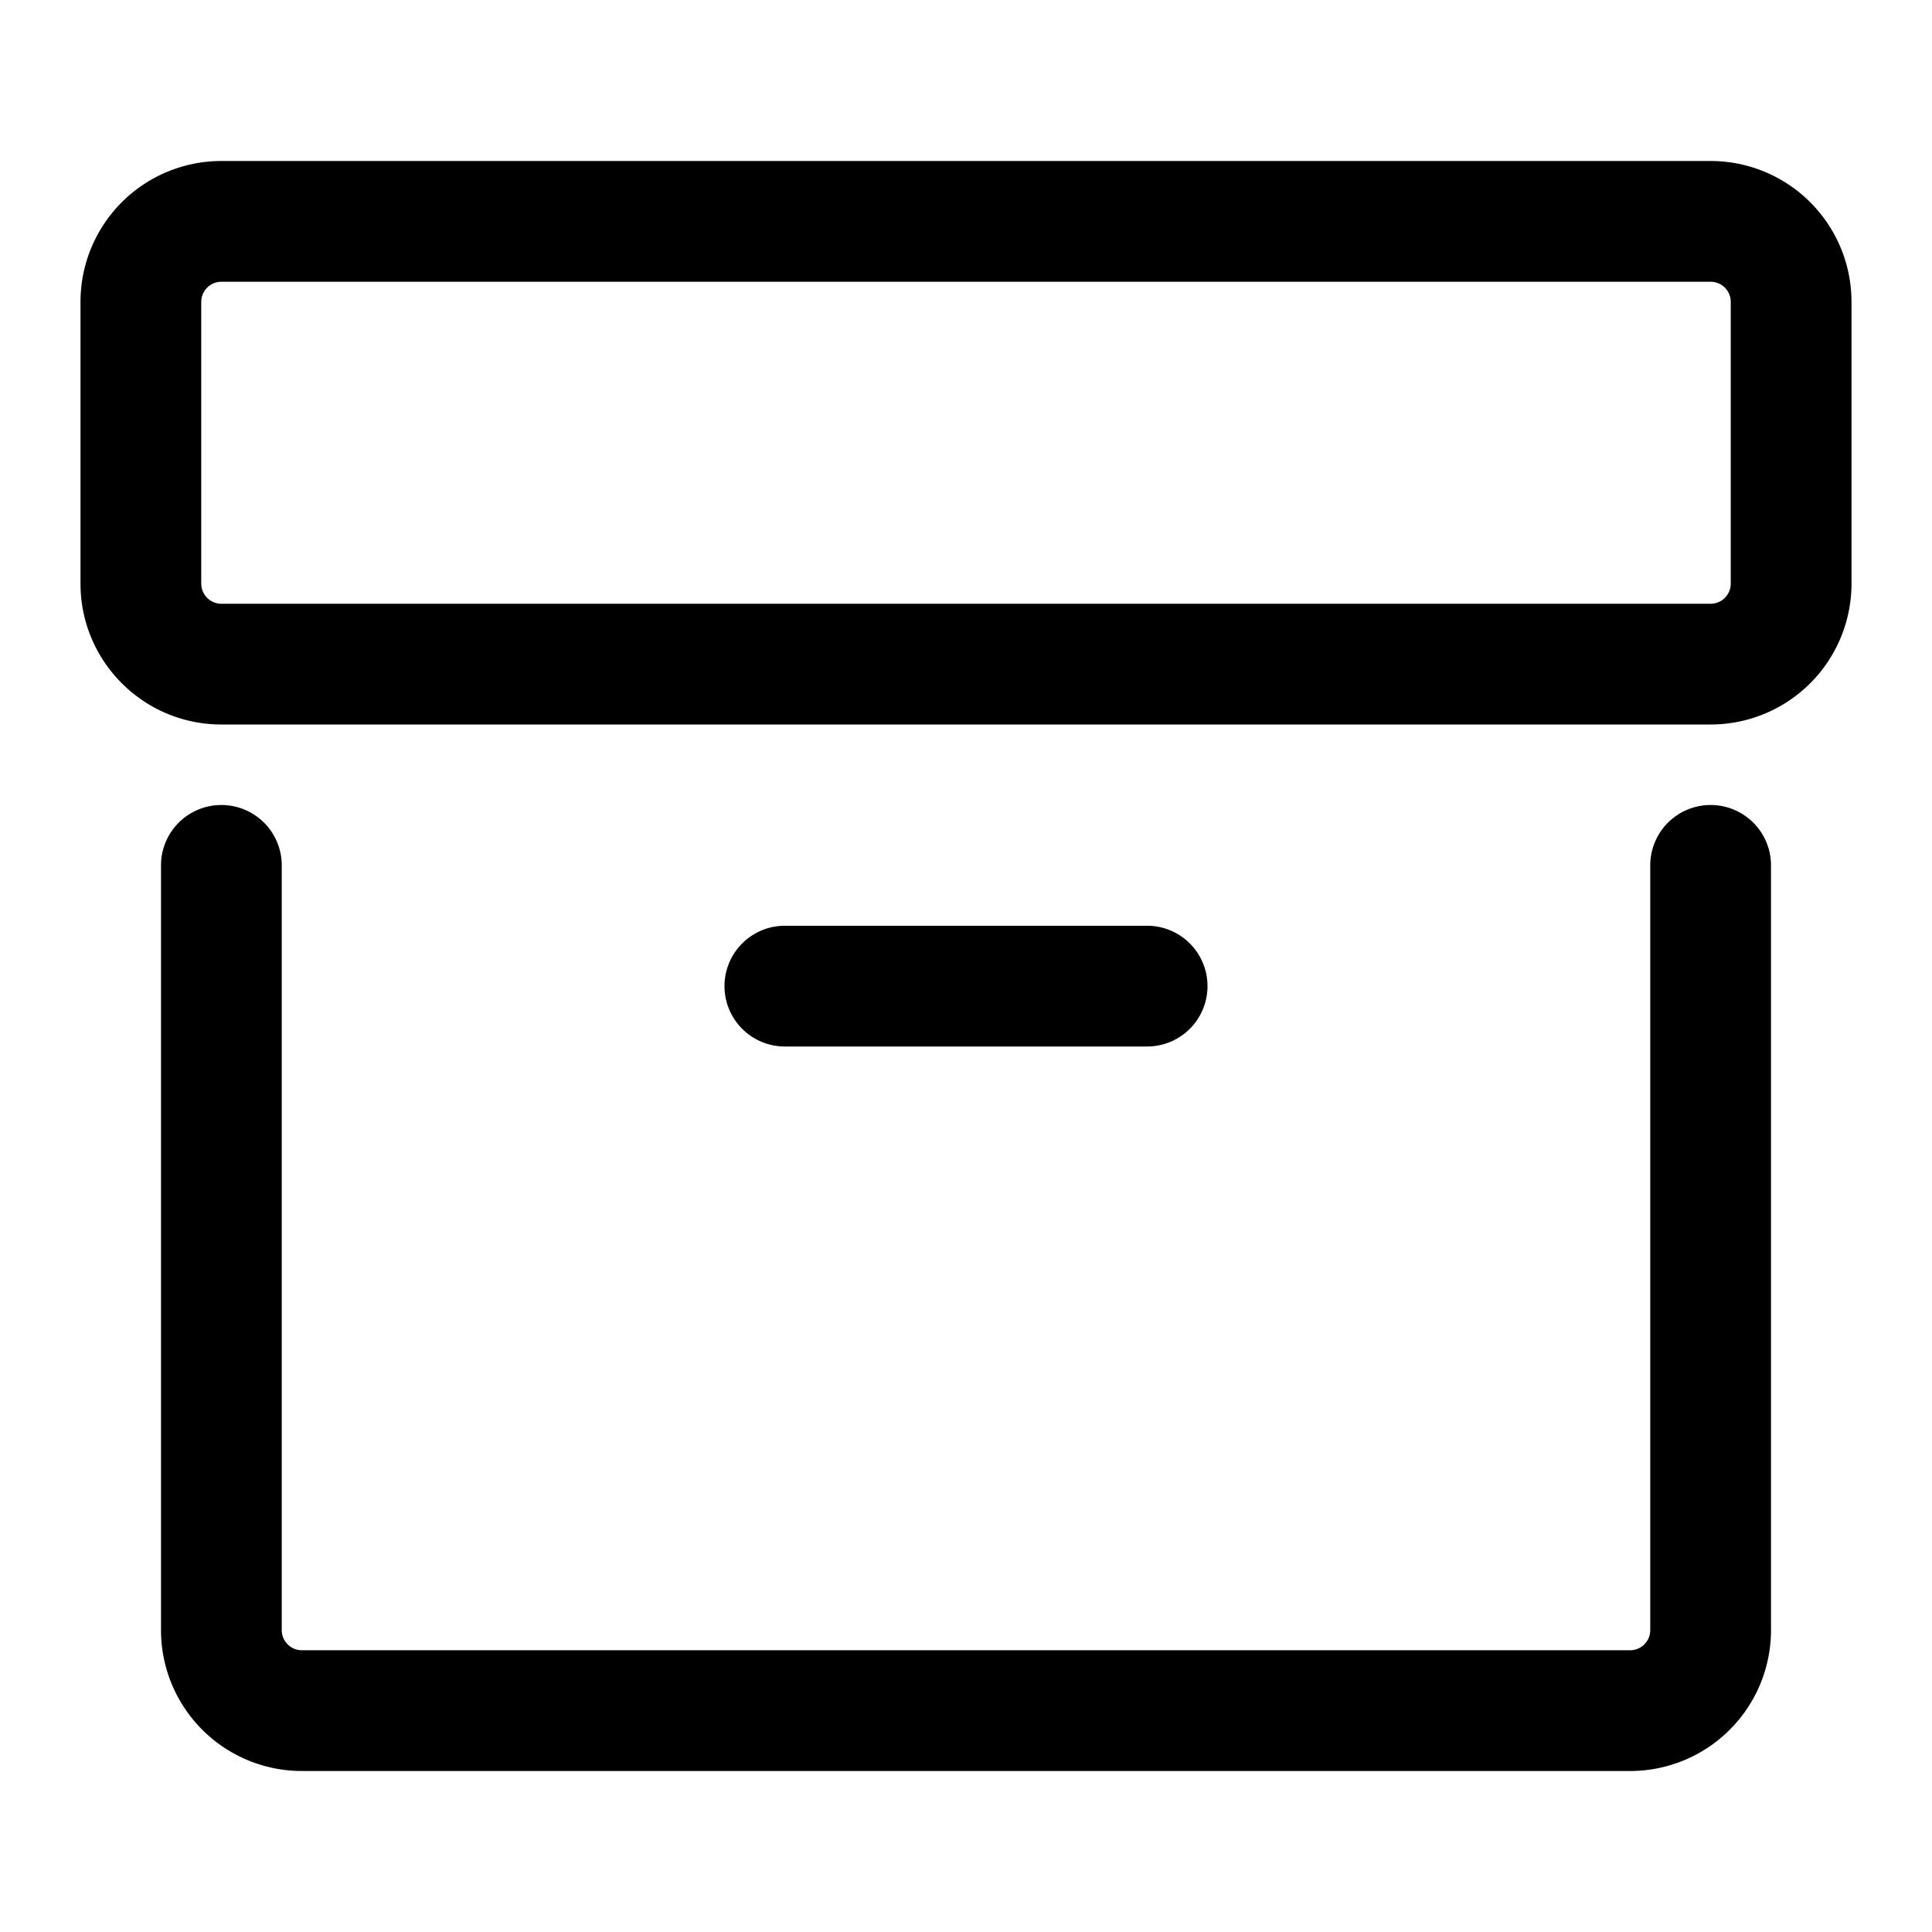
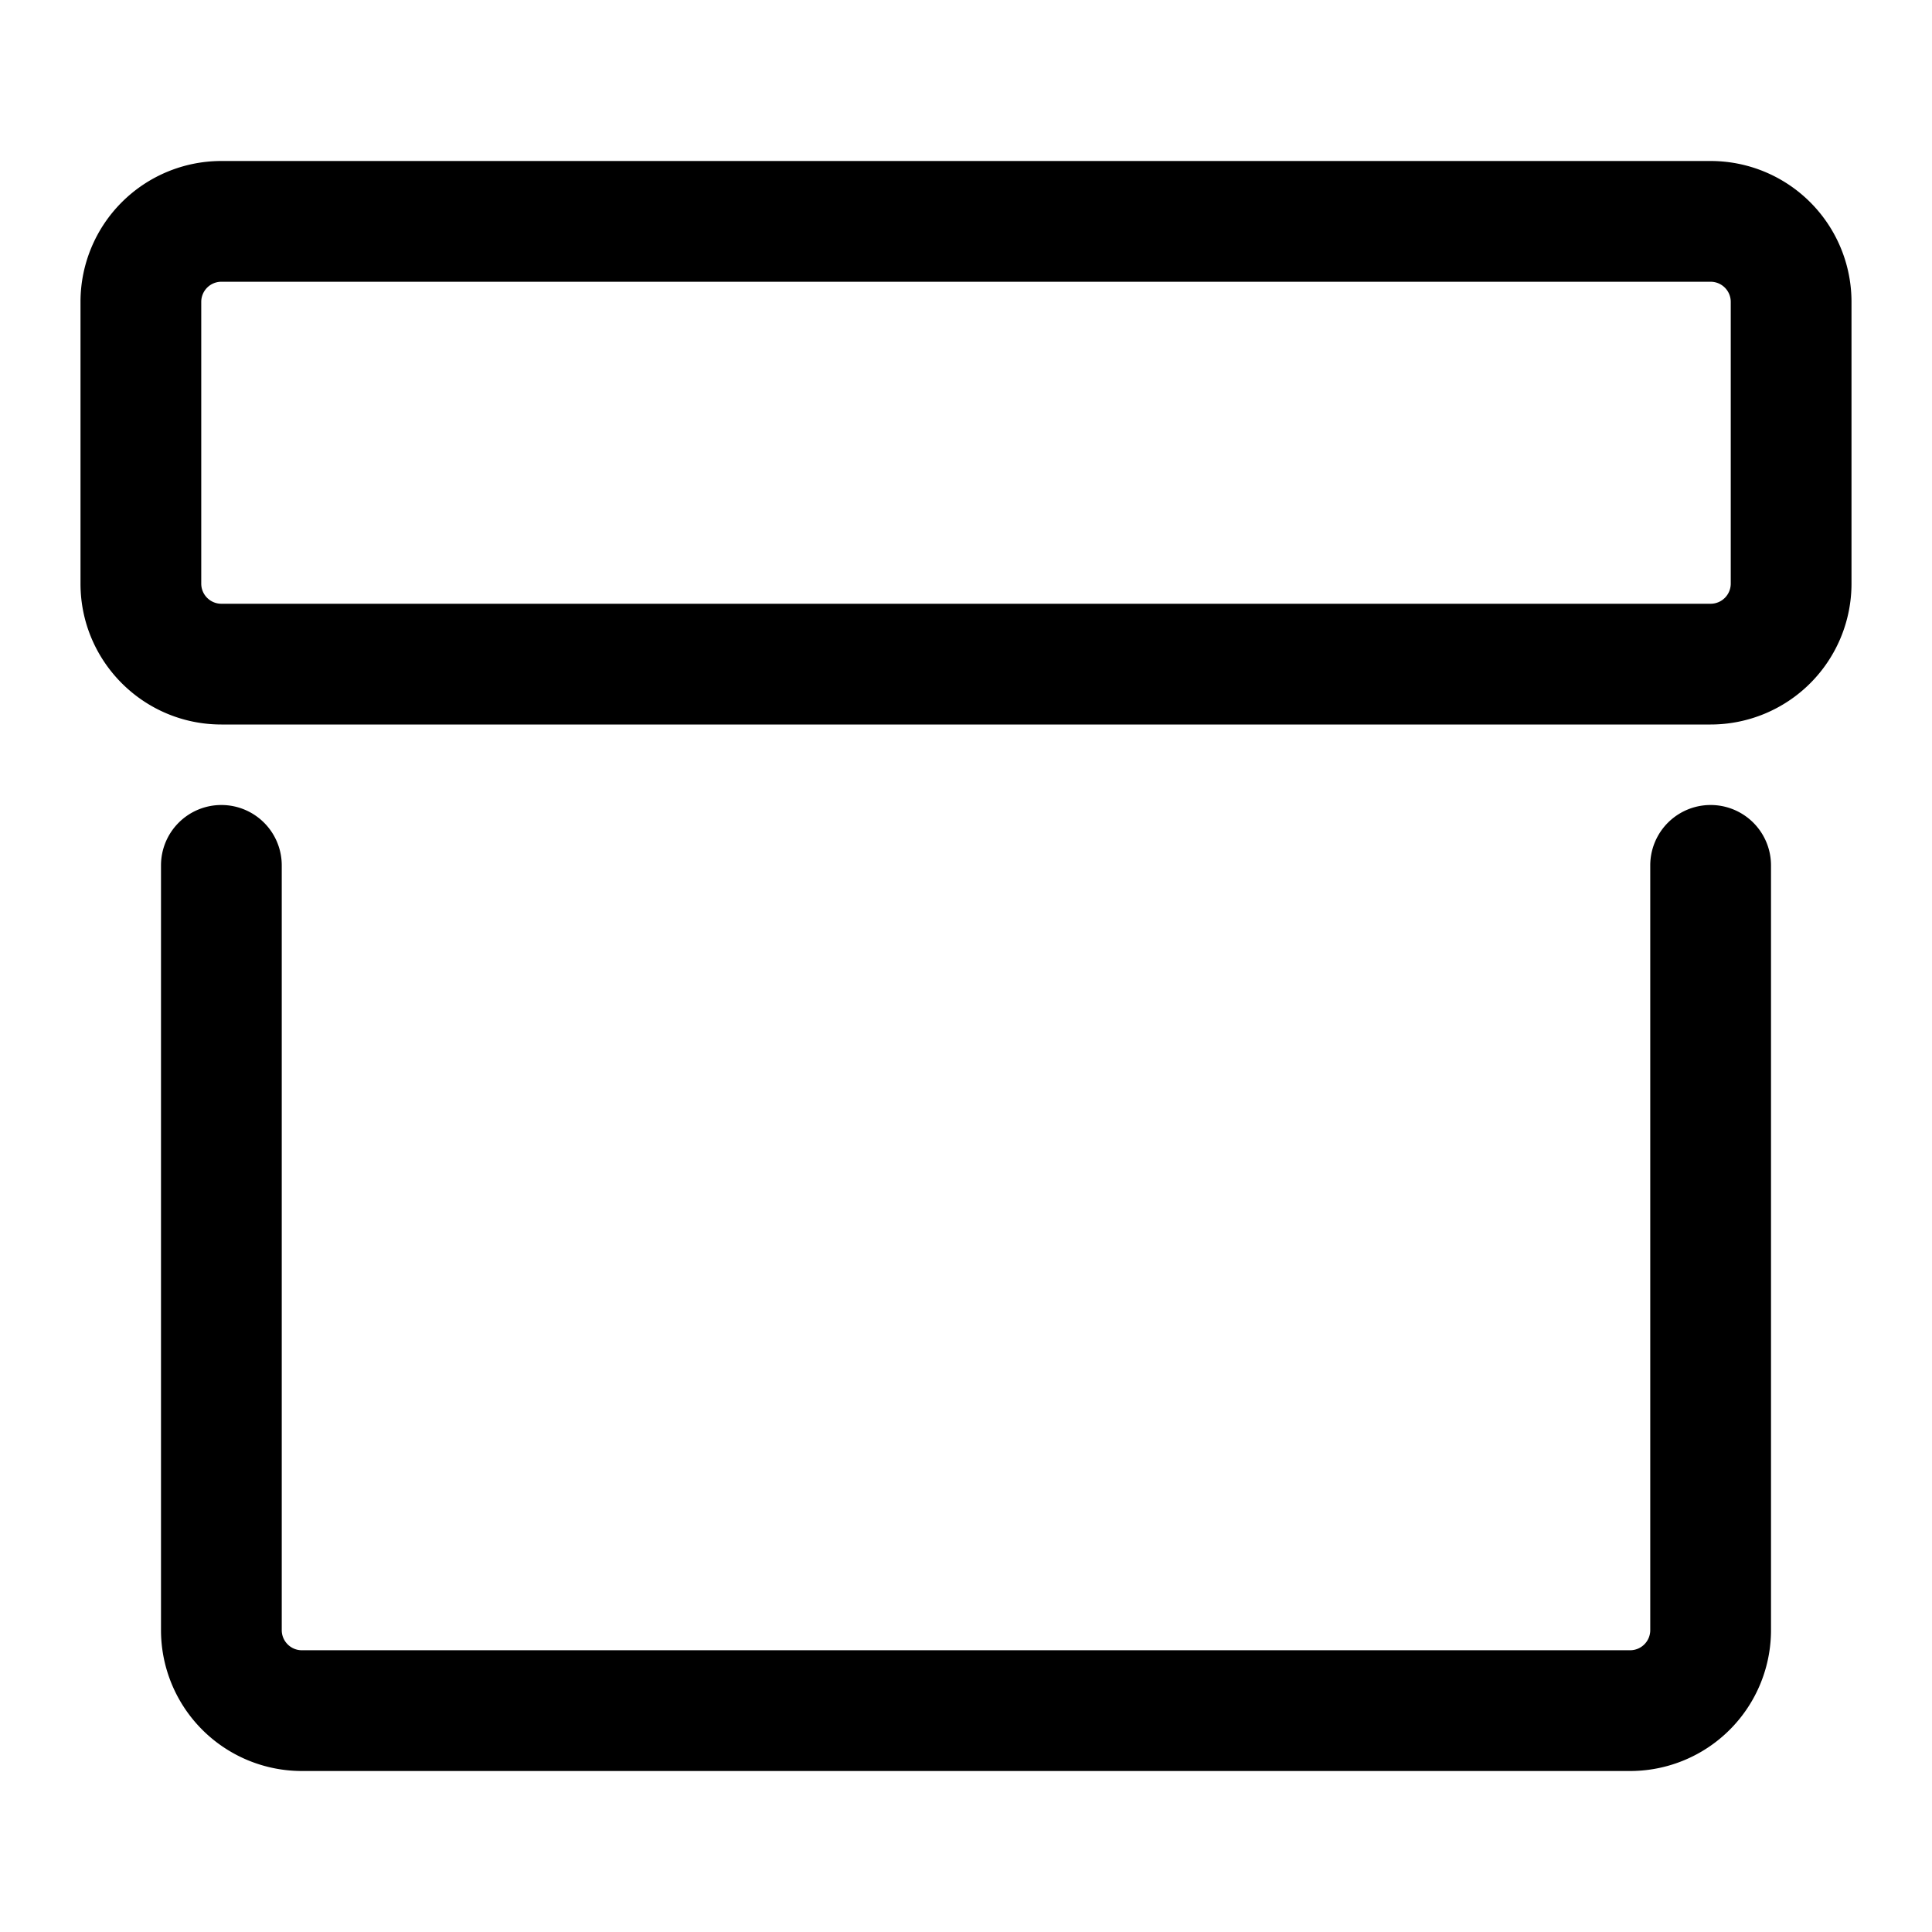
<svg xmlns="http://www.w3.org/2000/svg" viewBox="0 0 24 24">
  <path fill-rule="evenodd" d="M2.75 2A1.75 1.75 0 0 0 1 3.75v3.5C1 8.216 1.784 9 2.75 9h18.5A1.75 1.75 0 0 0 23 7.25v-3.5A1.75 1.75 0 0 0 21.25 2H2.75zm18.5 1.5H2.75a.25.25 0 0 0-.25.25v3.5c0 .138.112.25.25.25h18.5a.25.25 0 0 0 .25-.25v-3.5a.25.25 0 0 0-.25-.25z" />
  <path d="M2.75 10a.75.75 0 0 1 .75.75v9.5c0 .138.112.25.25.25h16.5a.25.25 0 0 0 .25-.25v-9.5a.75.75 0 0 1 1.5 0v9.5A1.75 1.75 0 0 1 20.25 22H3.75A1.75 1.75 0 0 1 2 20.25v-9.5a.75.75 0 0 1 .75-.75z" />
-   <path d="M9.75 11.5a.75.75 0 0 0 0 1.5h4.5a.75.75 0 0 0 0-1.5h-4.5z" />
</svg>